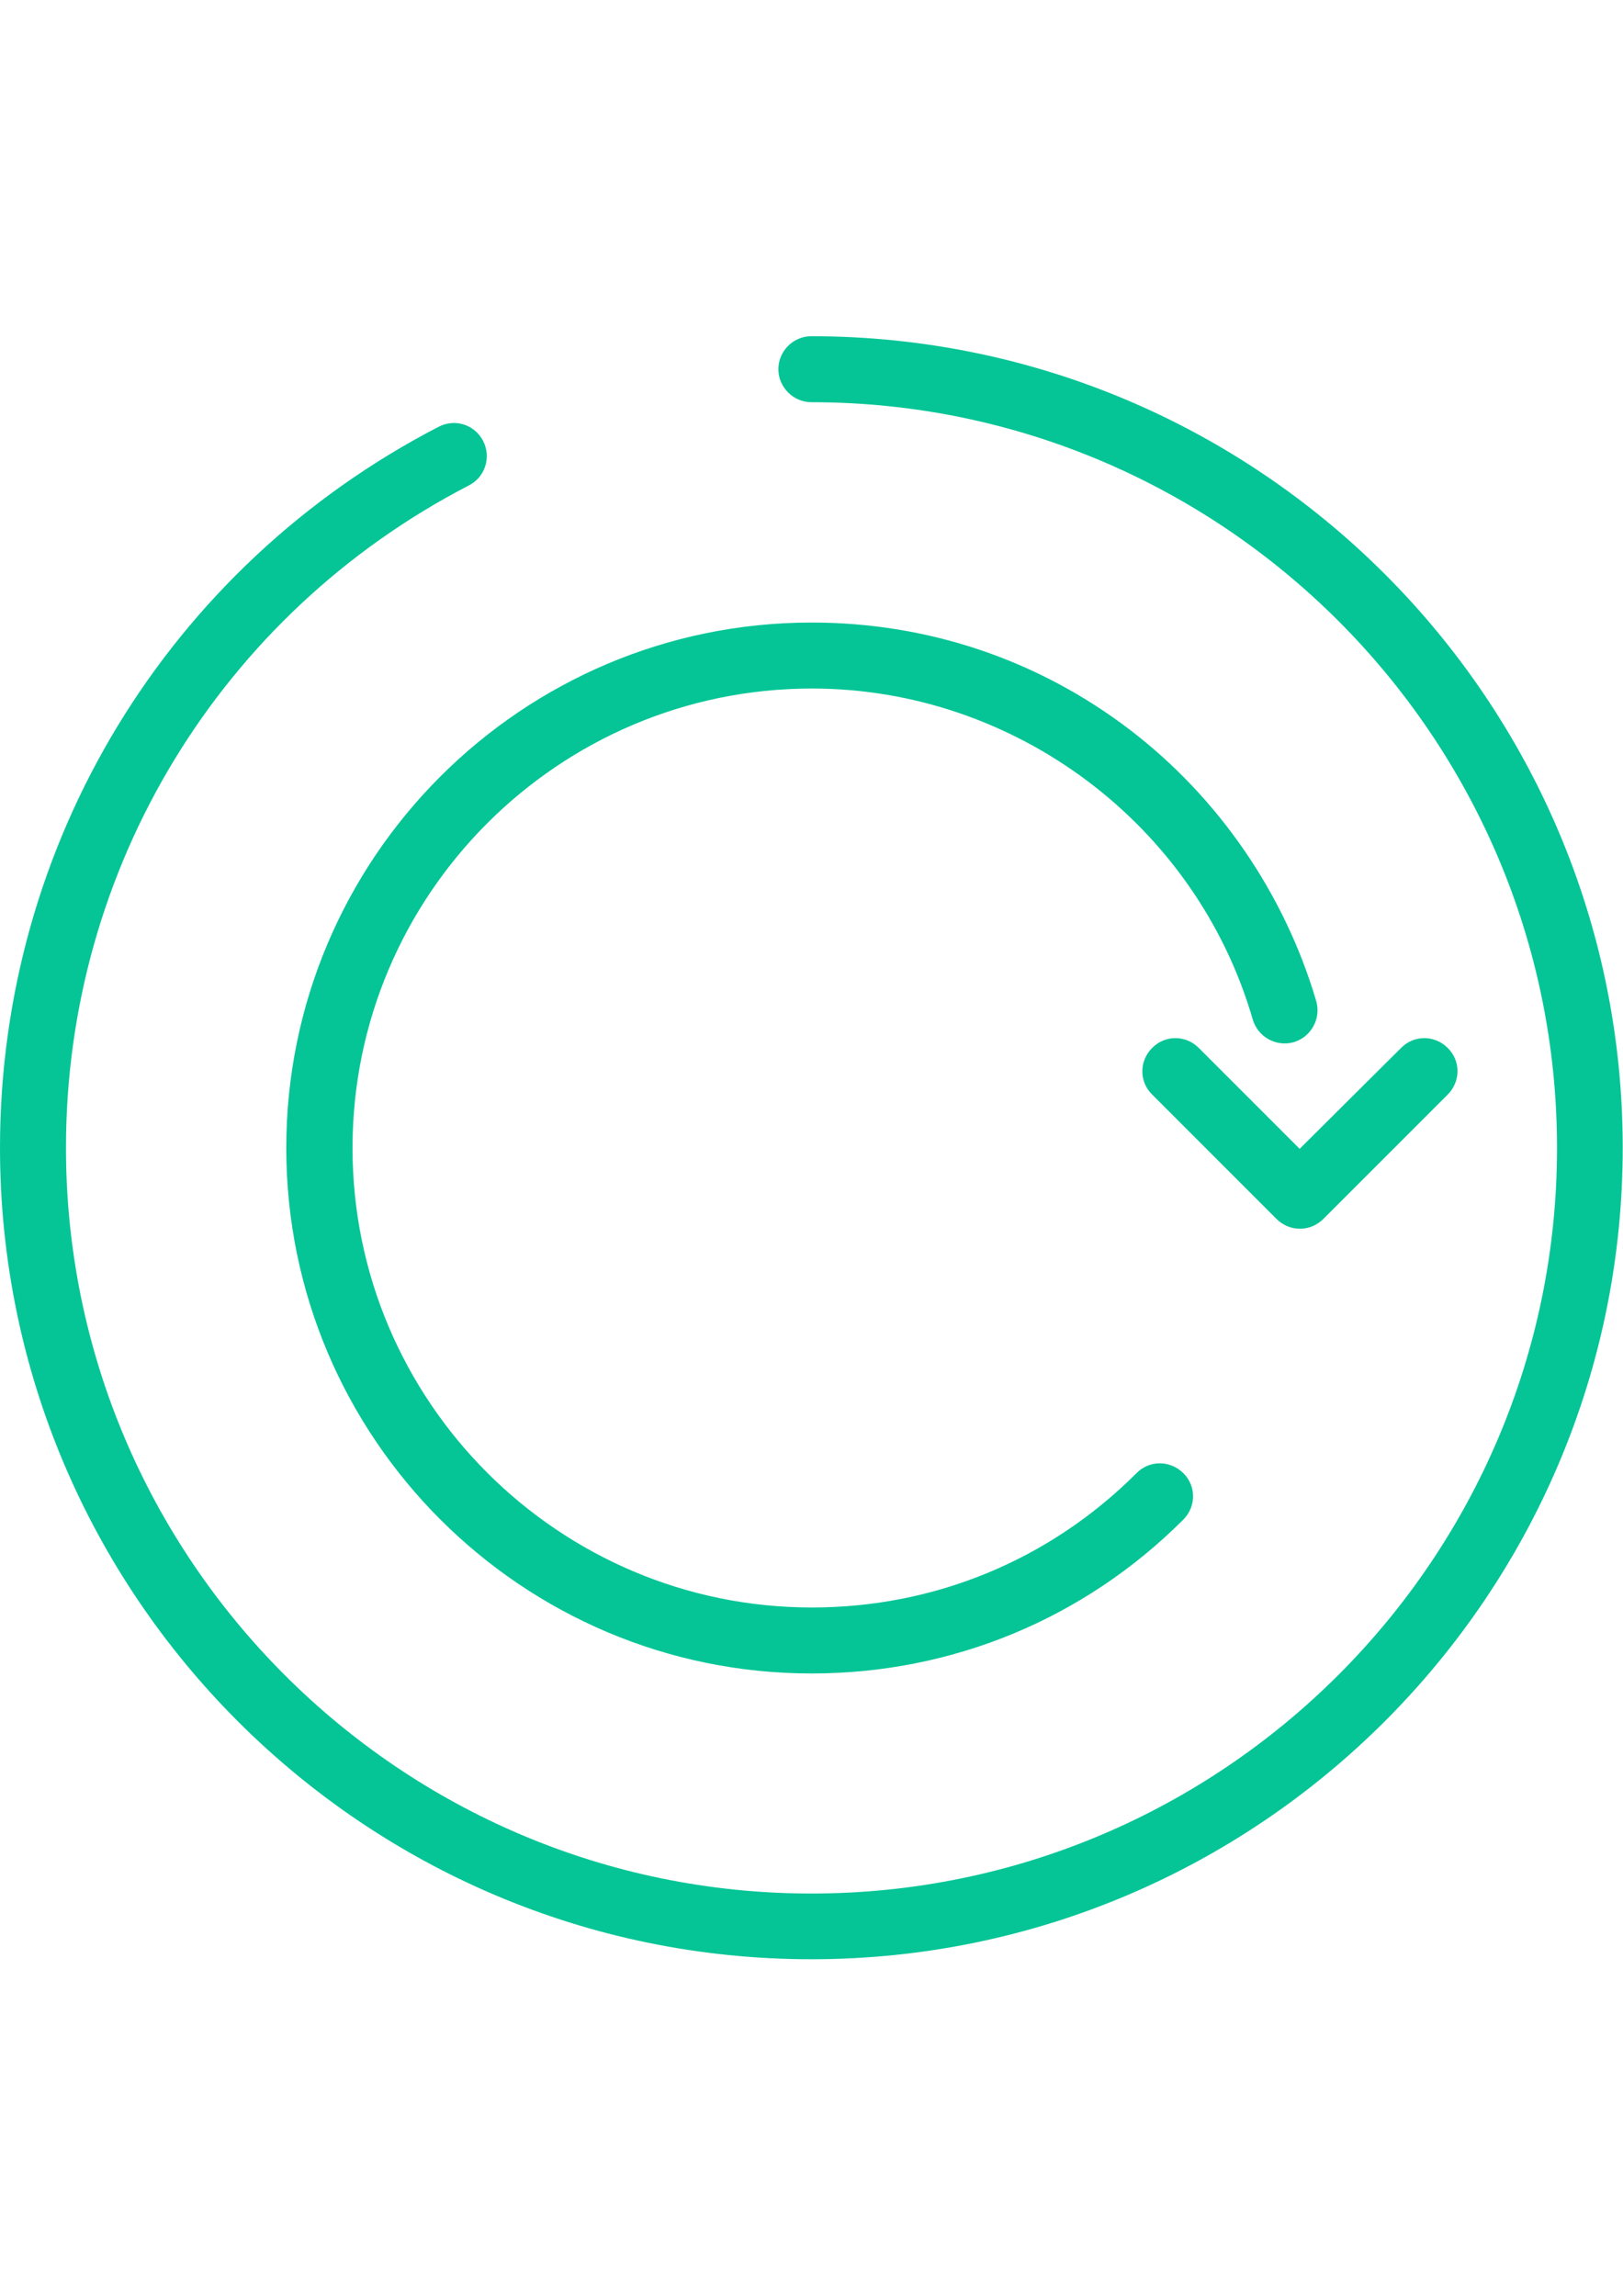
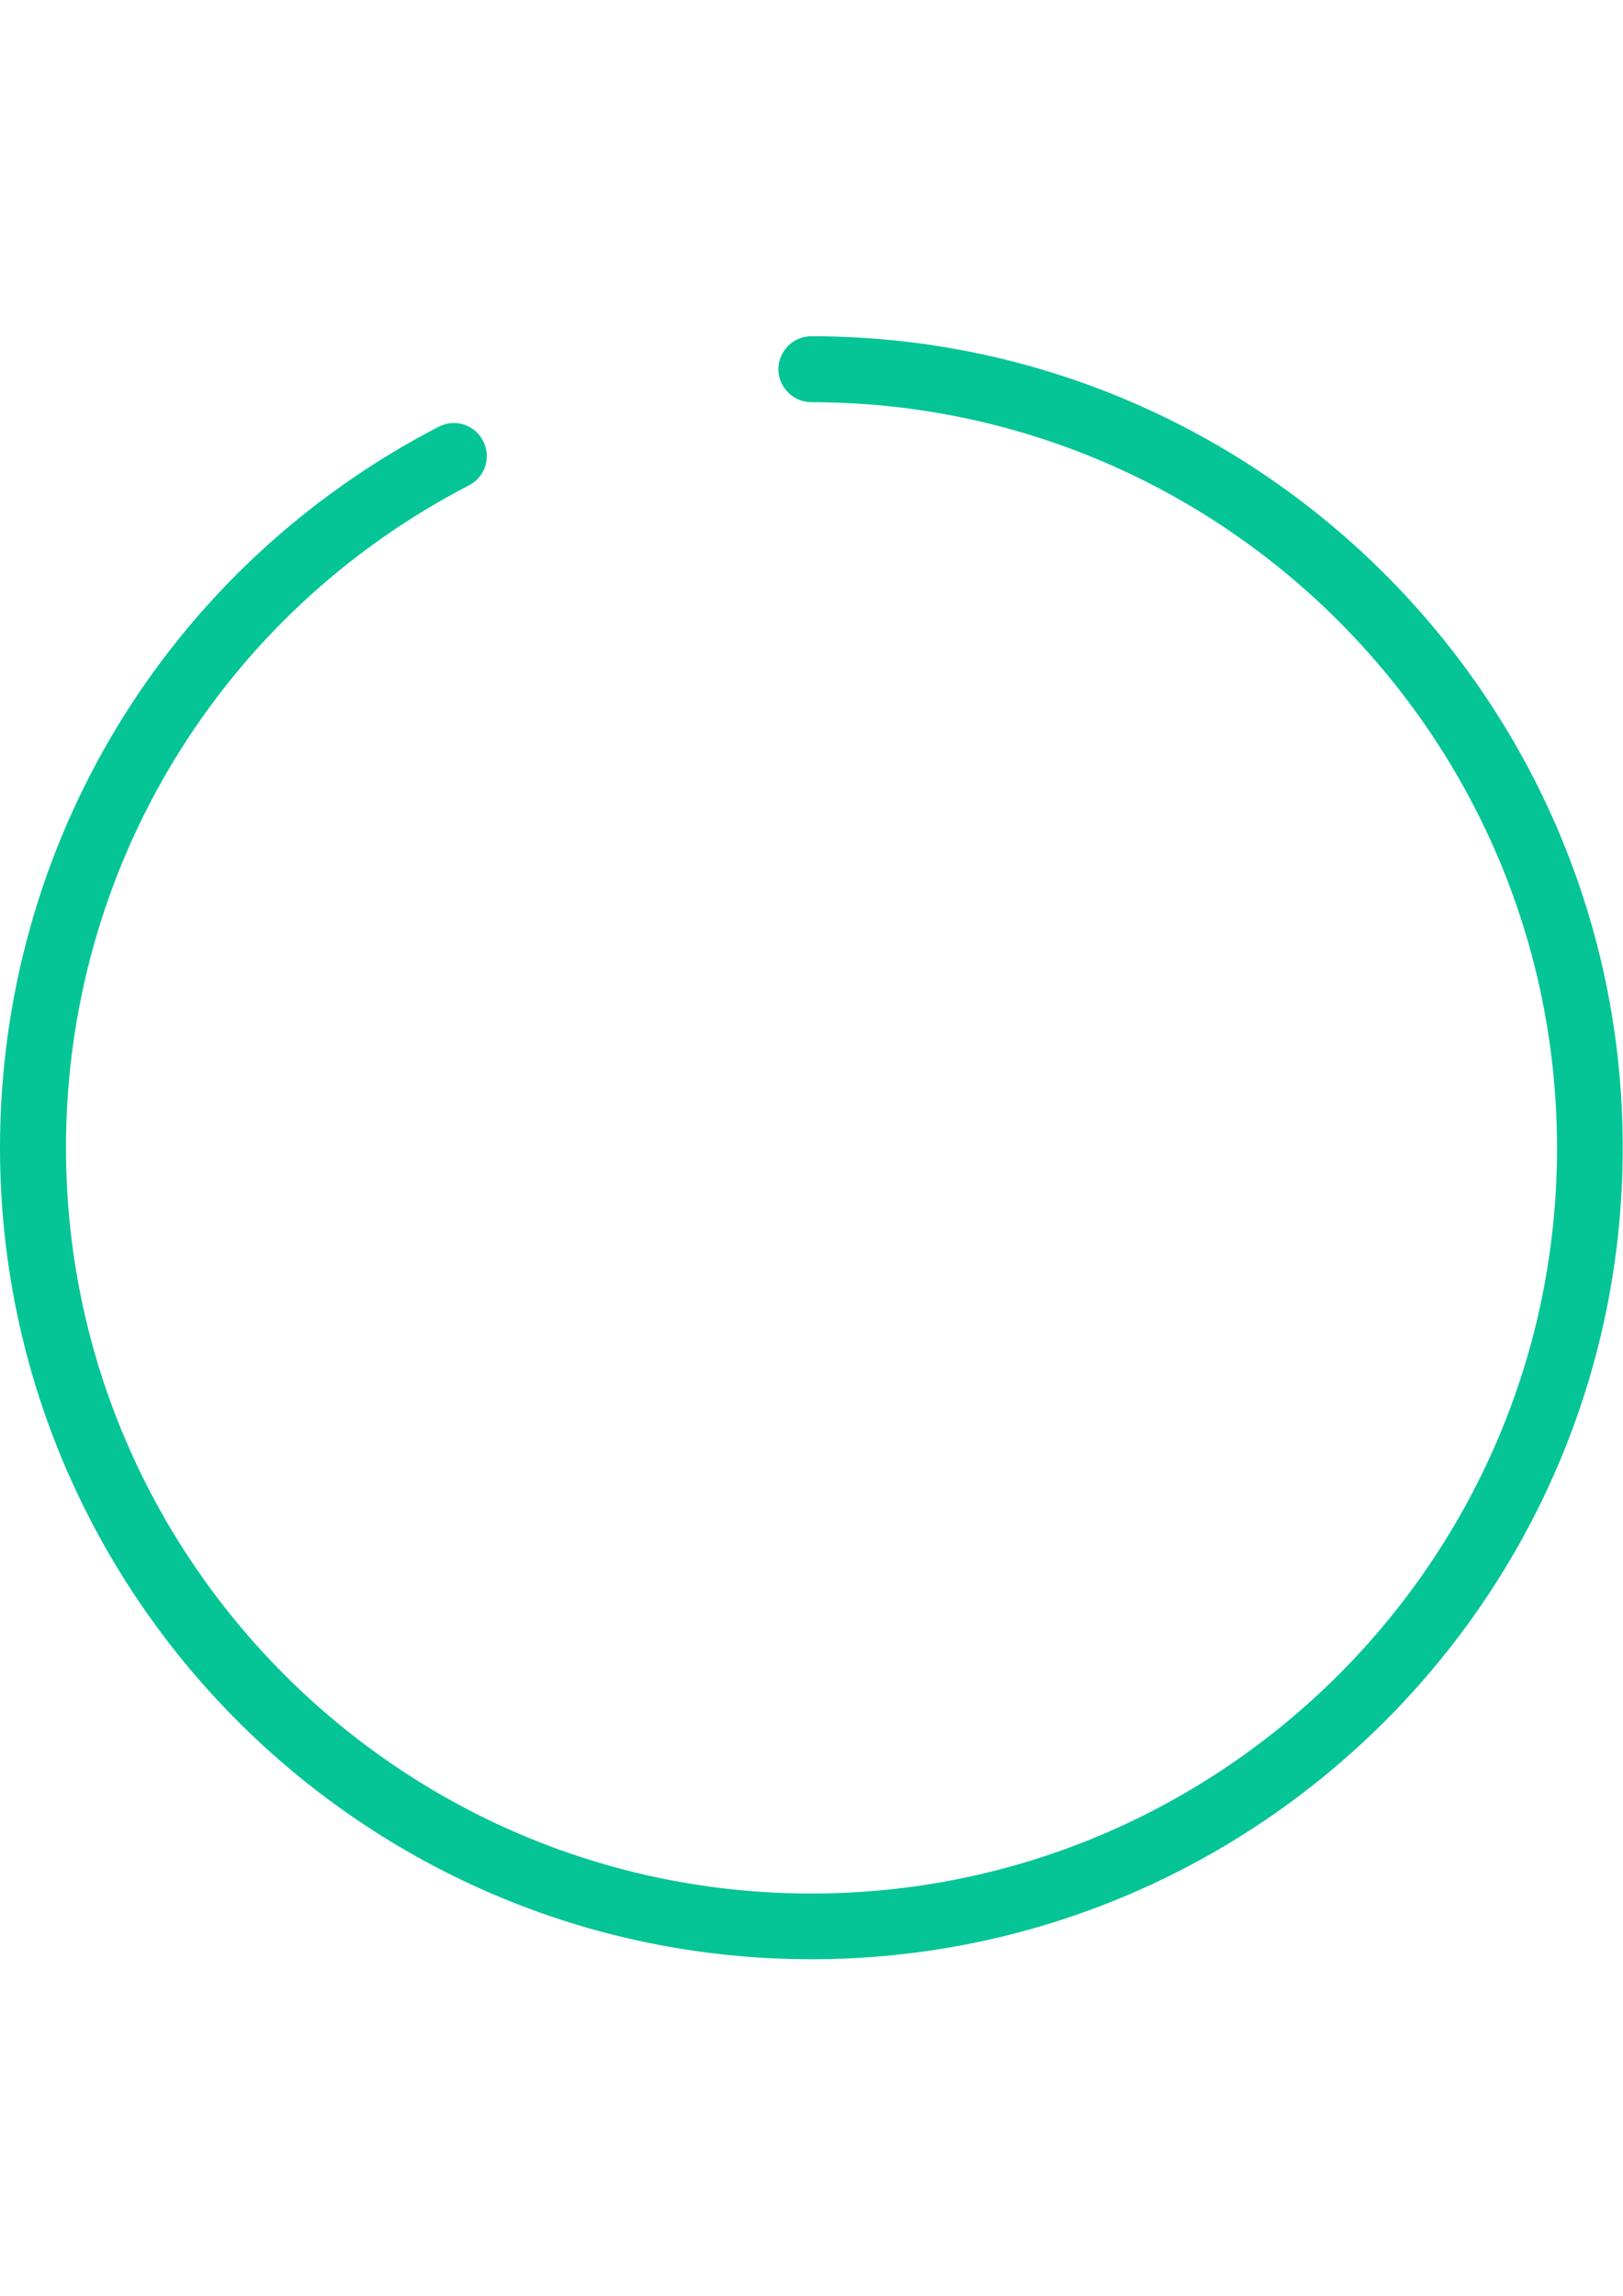
<svg xmlns="http://www.w3.org/2000/svg" version="1.1" id="Capa_1" x="0px" y="0px" width="595.3px" height="841.9px" viewBox="0 0 595.3 841.9" xml:space="preserve">
  <g>
    <path fill="#05C596" d="M297.6,123.3c-6.7,0-12.1,5.5-12.1,12.1c0,6.6,5.5,12.1,12.1,12.1c150.8,0,273.5,122.7,273.5,273.5 S448.4,694.4,297.6,694.4S24.2,571.7,24.2,420.9c0-102.5,56.6-195.7,147.8-242.9c5.9-3,8.3-10.3,5.2-16.3s-10.3-8.3-16.3-5.2 C61.6,207.9,0,309.3,0,420.9c0,164.2,133.5,297.6,297.6,297.6s297.6-133.5,297.6-297.6S461.8,123.3,297.6,123.3z" />
-     <path fill="#05C596" d="M414.4,267.6c-33.7-25.7-74.1-39.3-116.7-39.3c-106.3,0-192.7,86.4-192.7,192.7s86.4,192.7,192.7,192.7 c51.5,0,99.9-20,136.3-56.4c4.8-4.8,4.8-12.4,0-17.1c-4.8-4.7-12.4-4.8-17.1,0c-31.9,31.9-74.1,49.3-119.1,49.3 c-92.9,0-168.5-75.6-168.5-168.5s75.6-168.5,168.5-168.5c74.5,0,141,49.9,161.7,121.4c1.9,6.4,8.6,10.1,15,8.3 c6.4-1.9,10.1-8.6,8.3-15C471.2,327.8,447,292.5,414.4,267.6z" />
-     <path fill="#05C596" d="M439.7,384.3c-4.8-4.8-12.4-4.8-17.1,0c-4.8,4.8-4.8,12.4,0,17.1l45.6,45.6c2.3,2.3,5.3,3.6,8.6,3.6 s6.3-1.3,8.6-3.6l45.6-45.6c4.8-4.8,4.8-12.4,0-17.1c-4.8-4.8-12.4-4.8-17.1,0l-37.2,37L439.7,384.3z" />
  </g>
</svg>